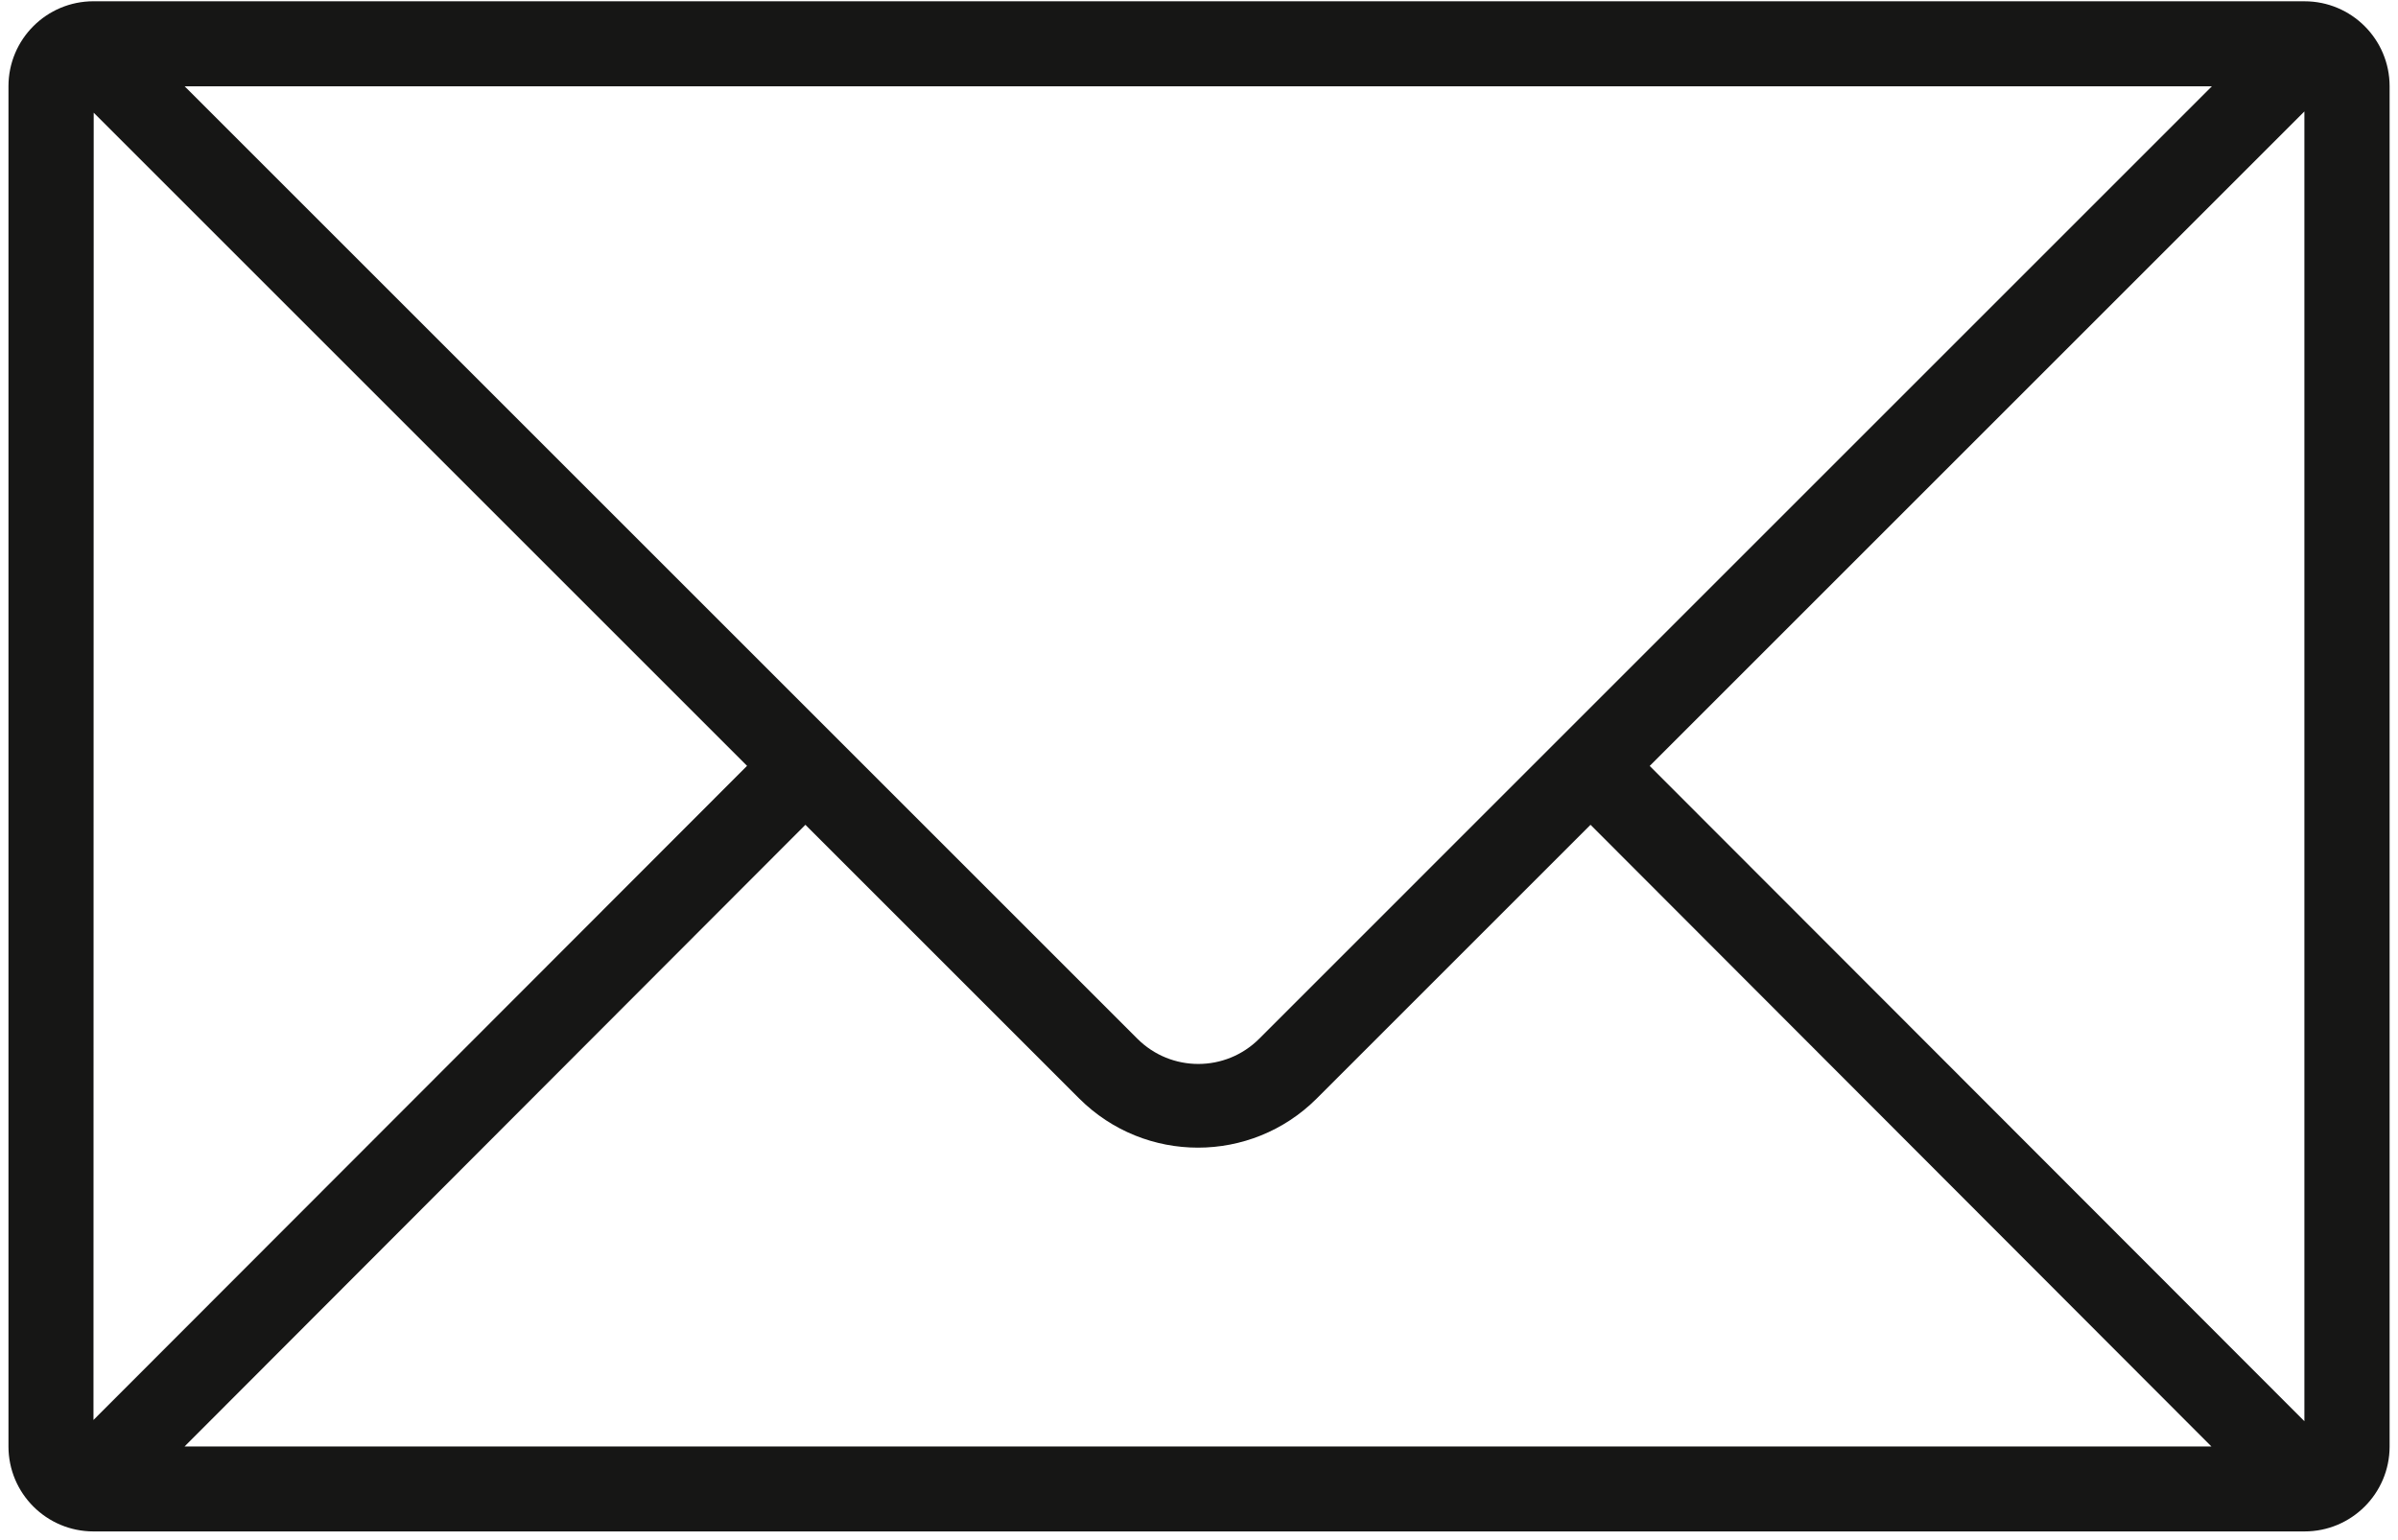
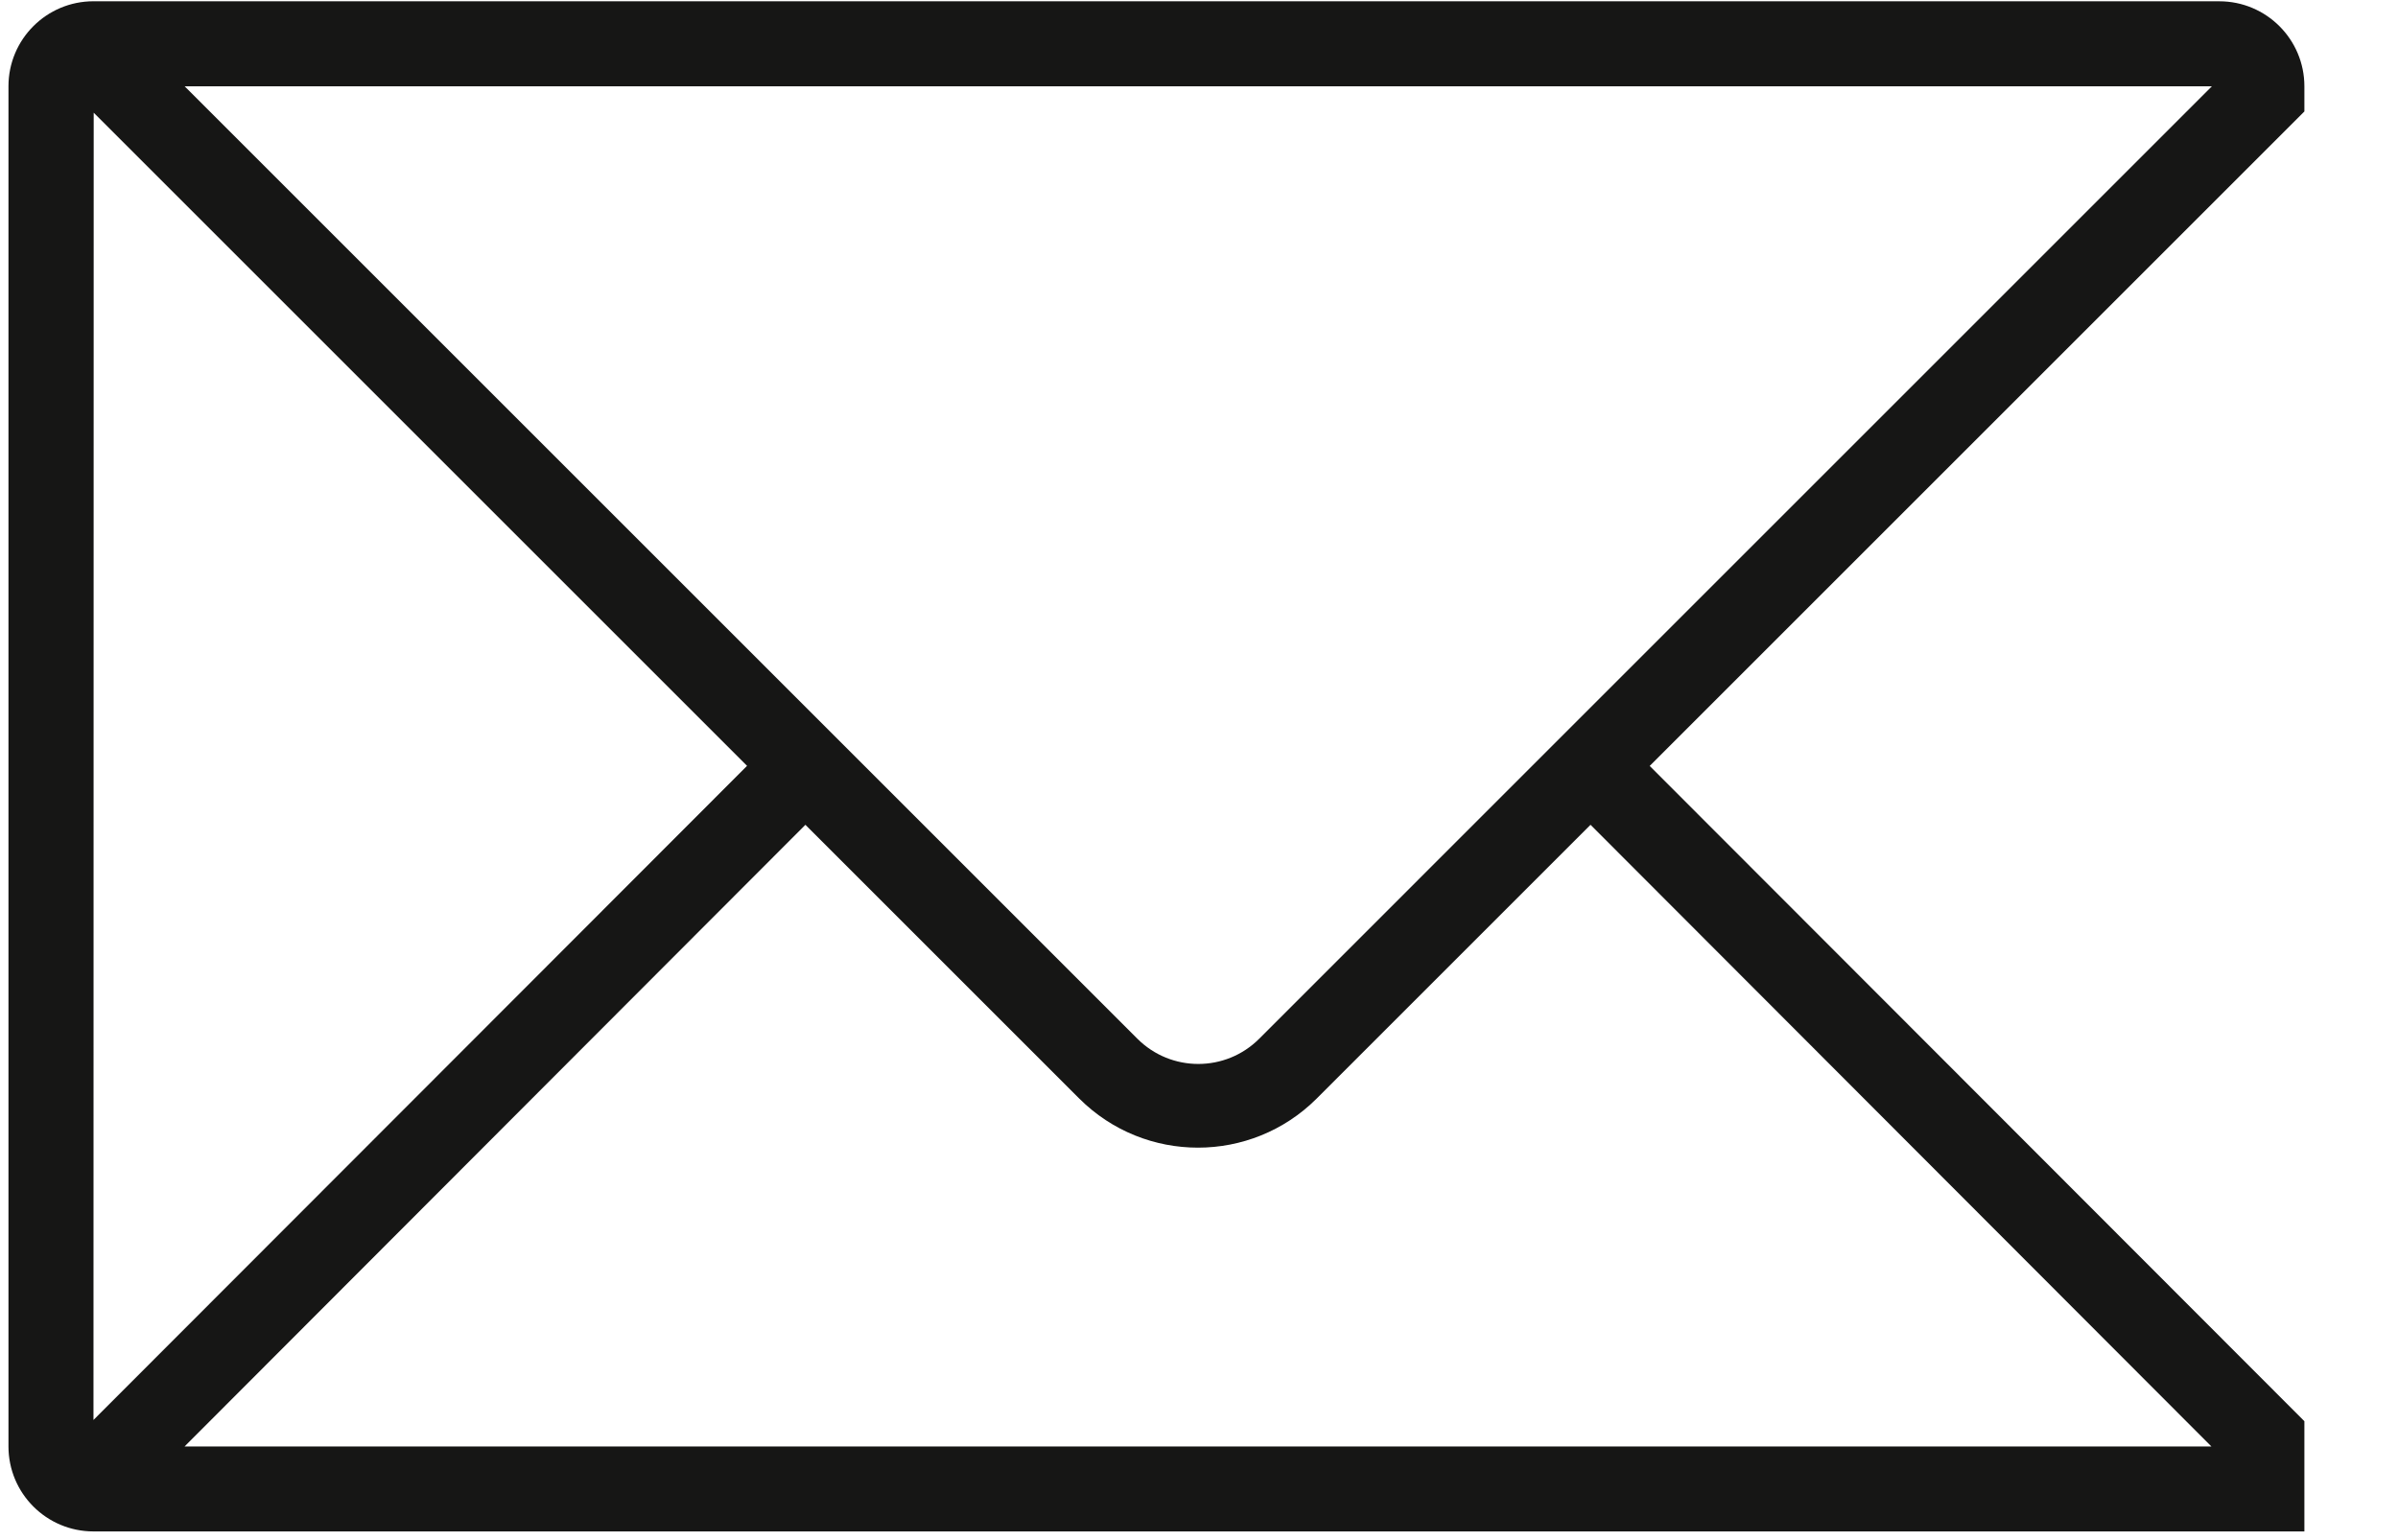
<svg xmlns="http://www.w3.org/2000/svg" version="1.1" id="Ebene_1" x="0px" y="0px" viewBox="0 0 87.195 56" enable-background="new 0 0 87.195 56" xml:space="preserve">
  <g>
    <g id="Gruppe_263">
-       <path id="Pfad_179" fill="#161615" d="M83.791,0.046H3.399c-1.707,0-3.091,1.384-3.091,3.091c0,0,0,0,0,0v49.474    c0,1.707,1.384,3.091,3.091,3.091h80.392c1.707,0.004,3.095-1.376,3.099-3.084c0-0.003,0-0.005,0-0.008V3.138    c-0.001-1.709-1.388-3.093-3.097-3.091C83.793,0.046,83.792,0.046,83.791,0.046 M80.428,3.138L45.787,37.781    c-1.222,1.223-3.205,1.224-4.428,0.002c-0.001-0.001-0.001-0.001-0.002-0.002L6.714,3.138H80.428z M3.407,4.099l23.757,23.757    L3.399,51.648L3.407,4.099z M6.711,52.612l22.575-22.612l9.962,9.962c2.384,2.375,6.24,2.375,8.624,0l9.962-9.962L80.41,52.612    H6.711z M83.791,51.693L59.986,27.859L83.791,4.054V51.693z" />
+       <path id="Pfad_179" fill="#161615" d="M83.791,0.046H3.399c-1.707,0-3.091,1.384-3.091,3.091c0,0,0,0,0,0v49.474    c0,1.707,1.384,3.091,3.091,3.091h80.392c0-0.003,0-0.005,0-0.008V3.138    c-0.001-1.709-1.388-3.093-3.097-3.091C83.793,0.046,83.792,0.046,83.791,0.046 M80.428,3.138L45.787,37.781    c-1.222,1.223-3.205,1.224-4.428,0.002c-0.001-0.001-0.001-0.001-0.002-0.002L6.714,3.138H80.428z M3.407,4.099l23.757,23.757    L3.399,51.648L3.407,4.099z M6.711,52.612l22.575-22.612l9.962,9.962c2.384,2.375,6.24,2.375,8.624,0l9.962-9.962L80.41,52.612    H6.711z M83.791,51.693L59.986,27.859L83.791,4.054V51.693z" />
    </g>
  </g>
</svg>